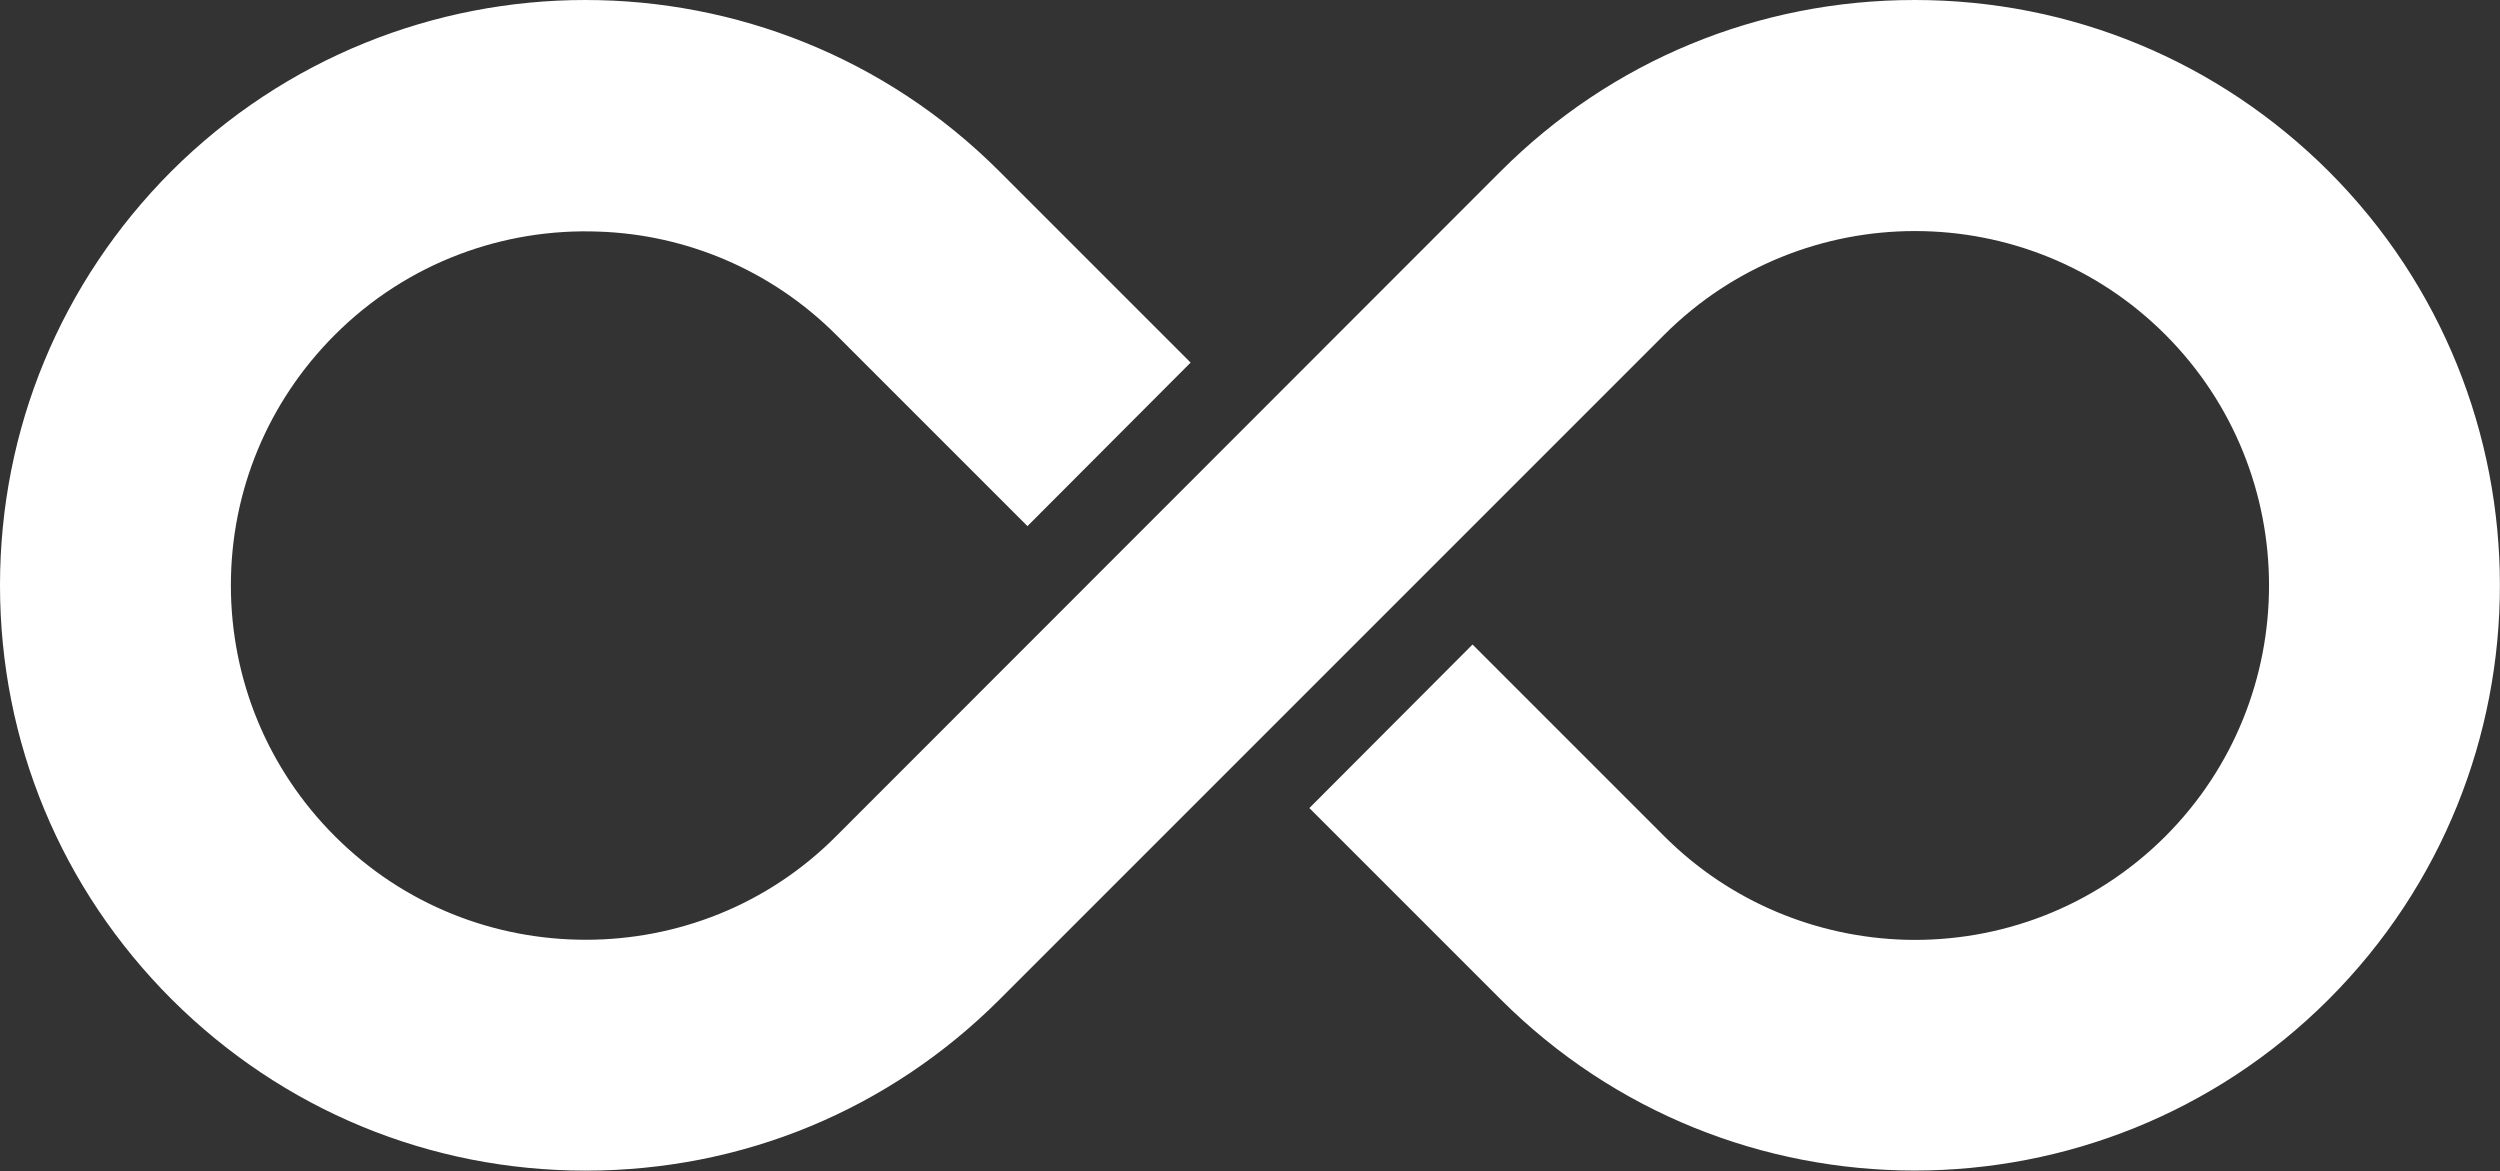
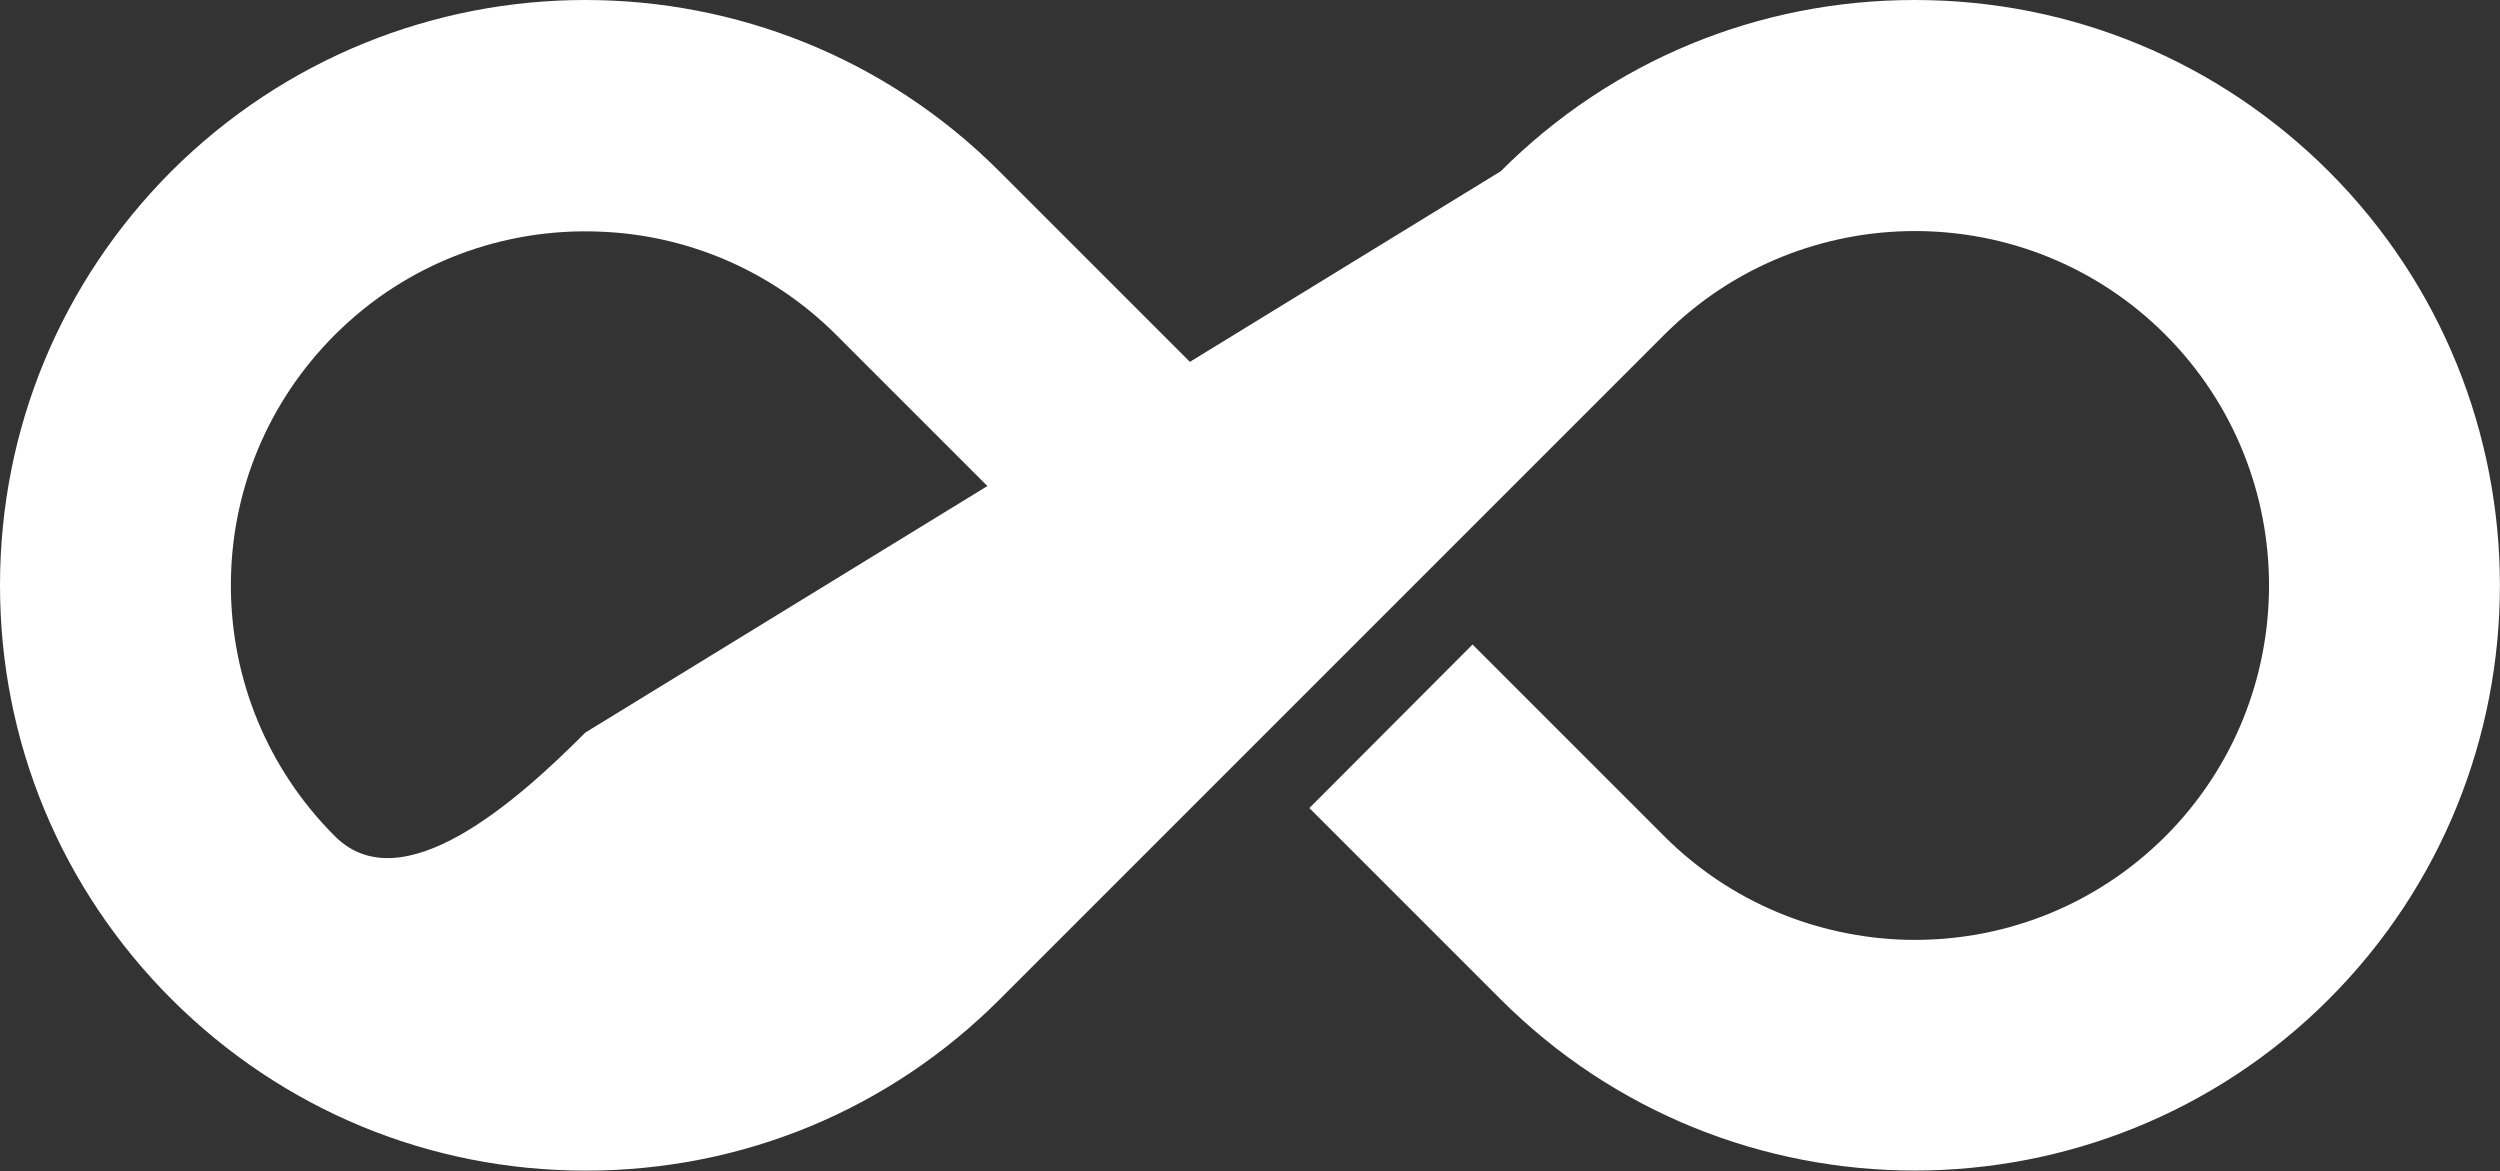
<svg xmlns="http://www.w3.org/2000/svg" id="Layer_2" data-name="Layer 2" viewBox="0 0 67.57 31.65">
  <rect x="0" y="0" width="67.57" height="31.65" fill="#333333" stroke="none" />
  <defs>
    <style>
      .cls-1 {
        fill: #fff;
        stroke-width: 0px;
      }
    </style>
  </defs>
  <g id="Layer_1-2" data-name="Layer 1">
-     <path class="cls-1" d="m40.56,27.01l-4.78-4.78-.39-.39h0s4.41-4.42,4.41-4.42l5.18,5.18c1.8,1.8,4.15,2.73,6.51,2.8,2.54.07,5.1-.86,7.04-2.8,3.73-3.74,3.73-9.81,0-13.55-3.73-3.74-9.81-3.74-13.55,0l-17.96,17.96c-2.99,2.99-6.96,4.63-11.19,4.63s-8.2-1.65-11.19-4.63C1.65,24.02,0,20.05,0,15.82S1.65,7.62,4.63,4.63C7.72,1.55,11.77,0,15.82,0s8.1,1.54,11.19,4.63l5.17,5.17h0s-4.41,4.42-4.41,4.42l-5.17-5.17c-1.77-1.77-4.08-2.71-6.41-2.79-2.57-.1-5.18.83-7.14,2.79-1.81,1.81-2.81,4.22-2.81,6.77s1,4.97,2.81,6.78c1.87,1.87,4.32,2.8,6.78,2.8s4.91-.93,6.77-2.8L40.56,4.63c2.99-2.99,6.96-4.63,11.19-4.63s8.2,1.65,11.19,4.63c6.17,6.17,6.17,16.21,0,22.38-6.17,6.17-16.21,6.17-22.38,0" />
+     <path class="cls-1" d="m40.56,27.01l-4.78-4.78-.39-.39h0s4.41-4.42,4.41-4.42l5.18,5.18c1.8,1.8,4.15,2.73,6.51,2.8,2.54.07,5.1-.86,7.04-2.8,3.73-3.74,3.73-9.81,0-13.55-3.73-3.74-9.81-3.74-13.55,0l-17.96,17.96c-2.99,2.99-6.96,4.63-11.19,4.63s-8.2-1.65-11.19-4.63C1.65,24.02,0,20.05,0,15.82S1.65,7.62,4.63,4.63C7.72,1.55,11.77,0,15.82,0s8.1,1.54,11.19,4.63l5.17,5.17h0s-4.41,4.42-4.41,4.42l-5.17-5.17c-1.77-1.77-4.08-2.71-6.41-2.79-2.57-.1-5.18.83-7.14,2.79-1.81,1.81-2.81,4.22-2.81,6.77s1,4.97,2.81,6.78s4.91-.93,6.77-2.8L40.56,4.63c2.99-2.99,6.96-4.63,11.19-4.63s8.2,1.65,11.19,4.63c6.17,6.17,6.17,16.21,0,22.38-6.17,6.17-16.21,6.17-22.38,0" />
  </g>
</svg>